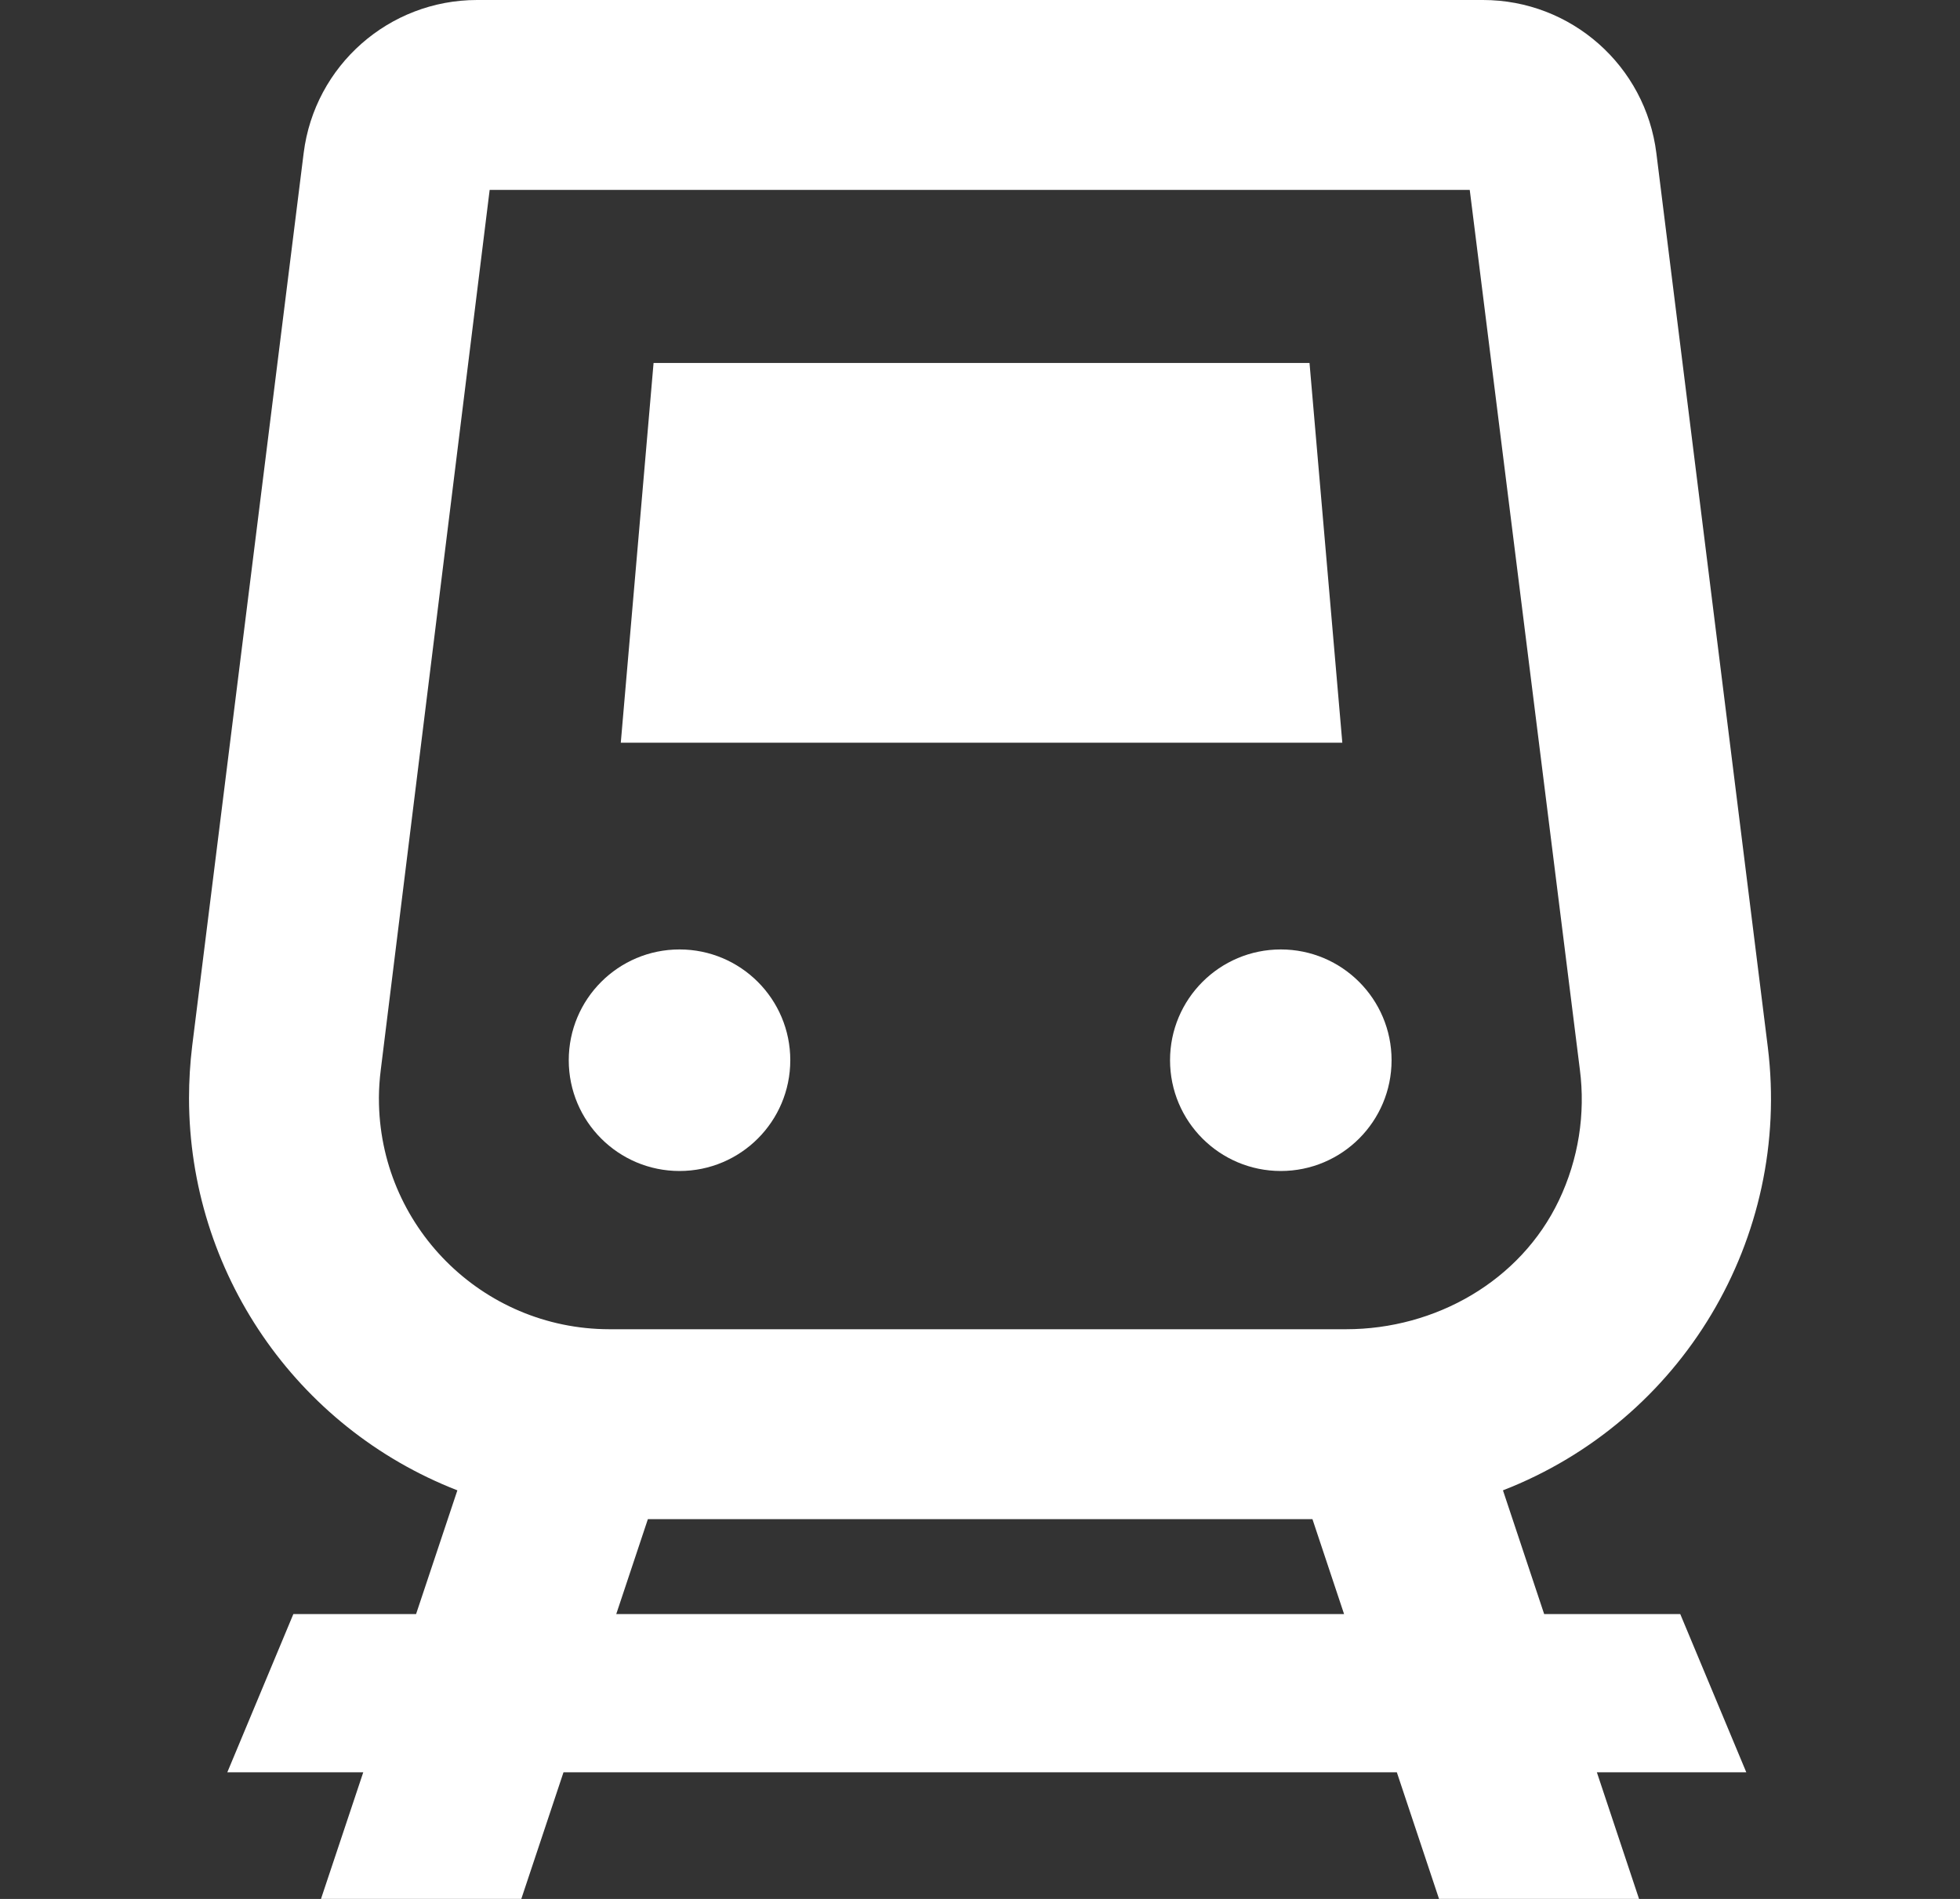
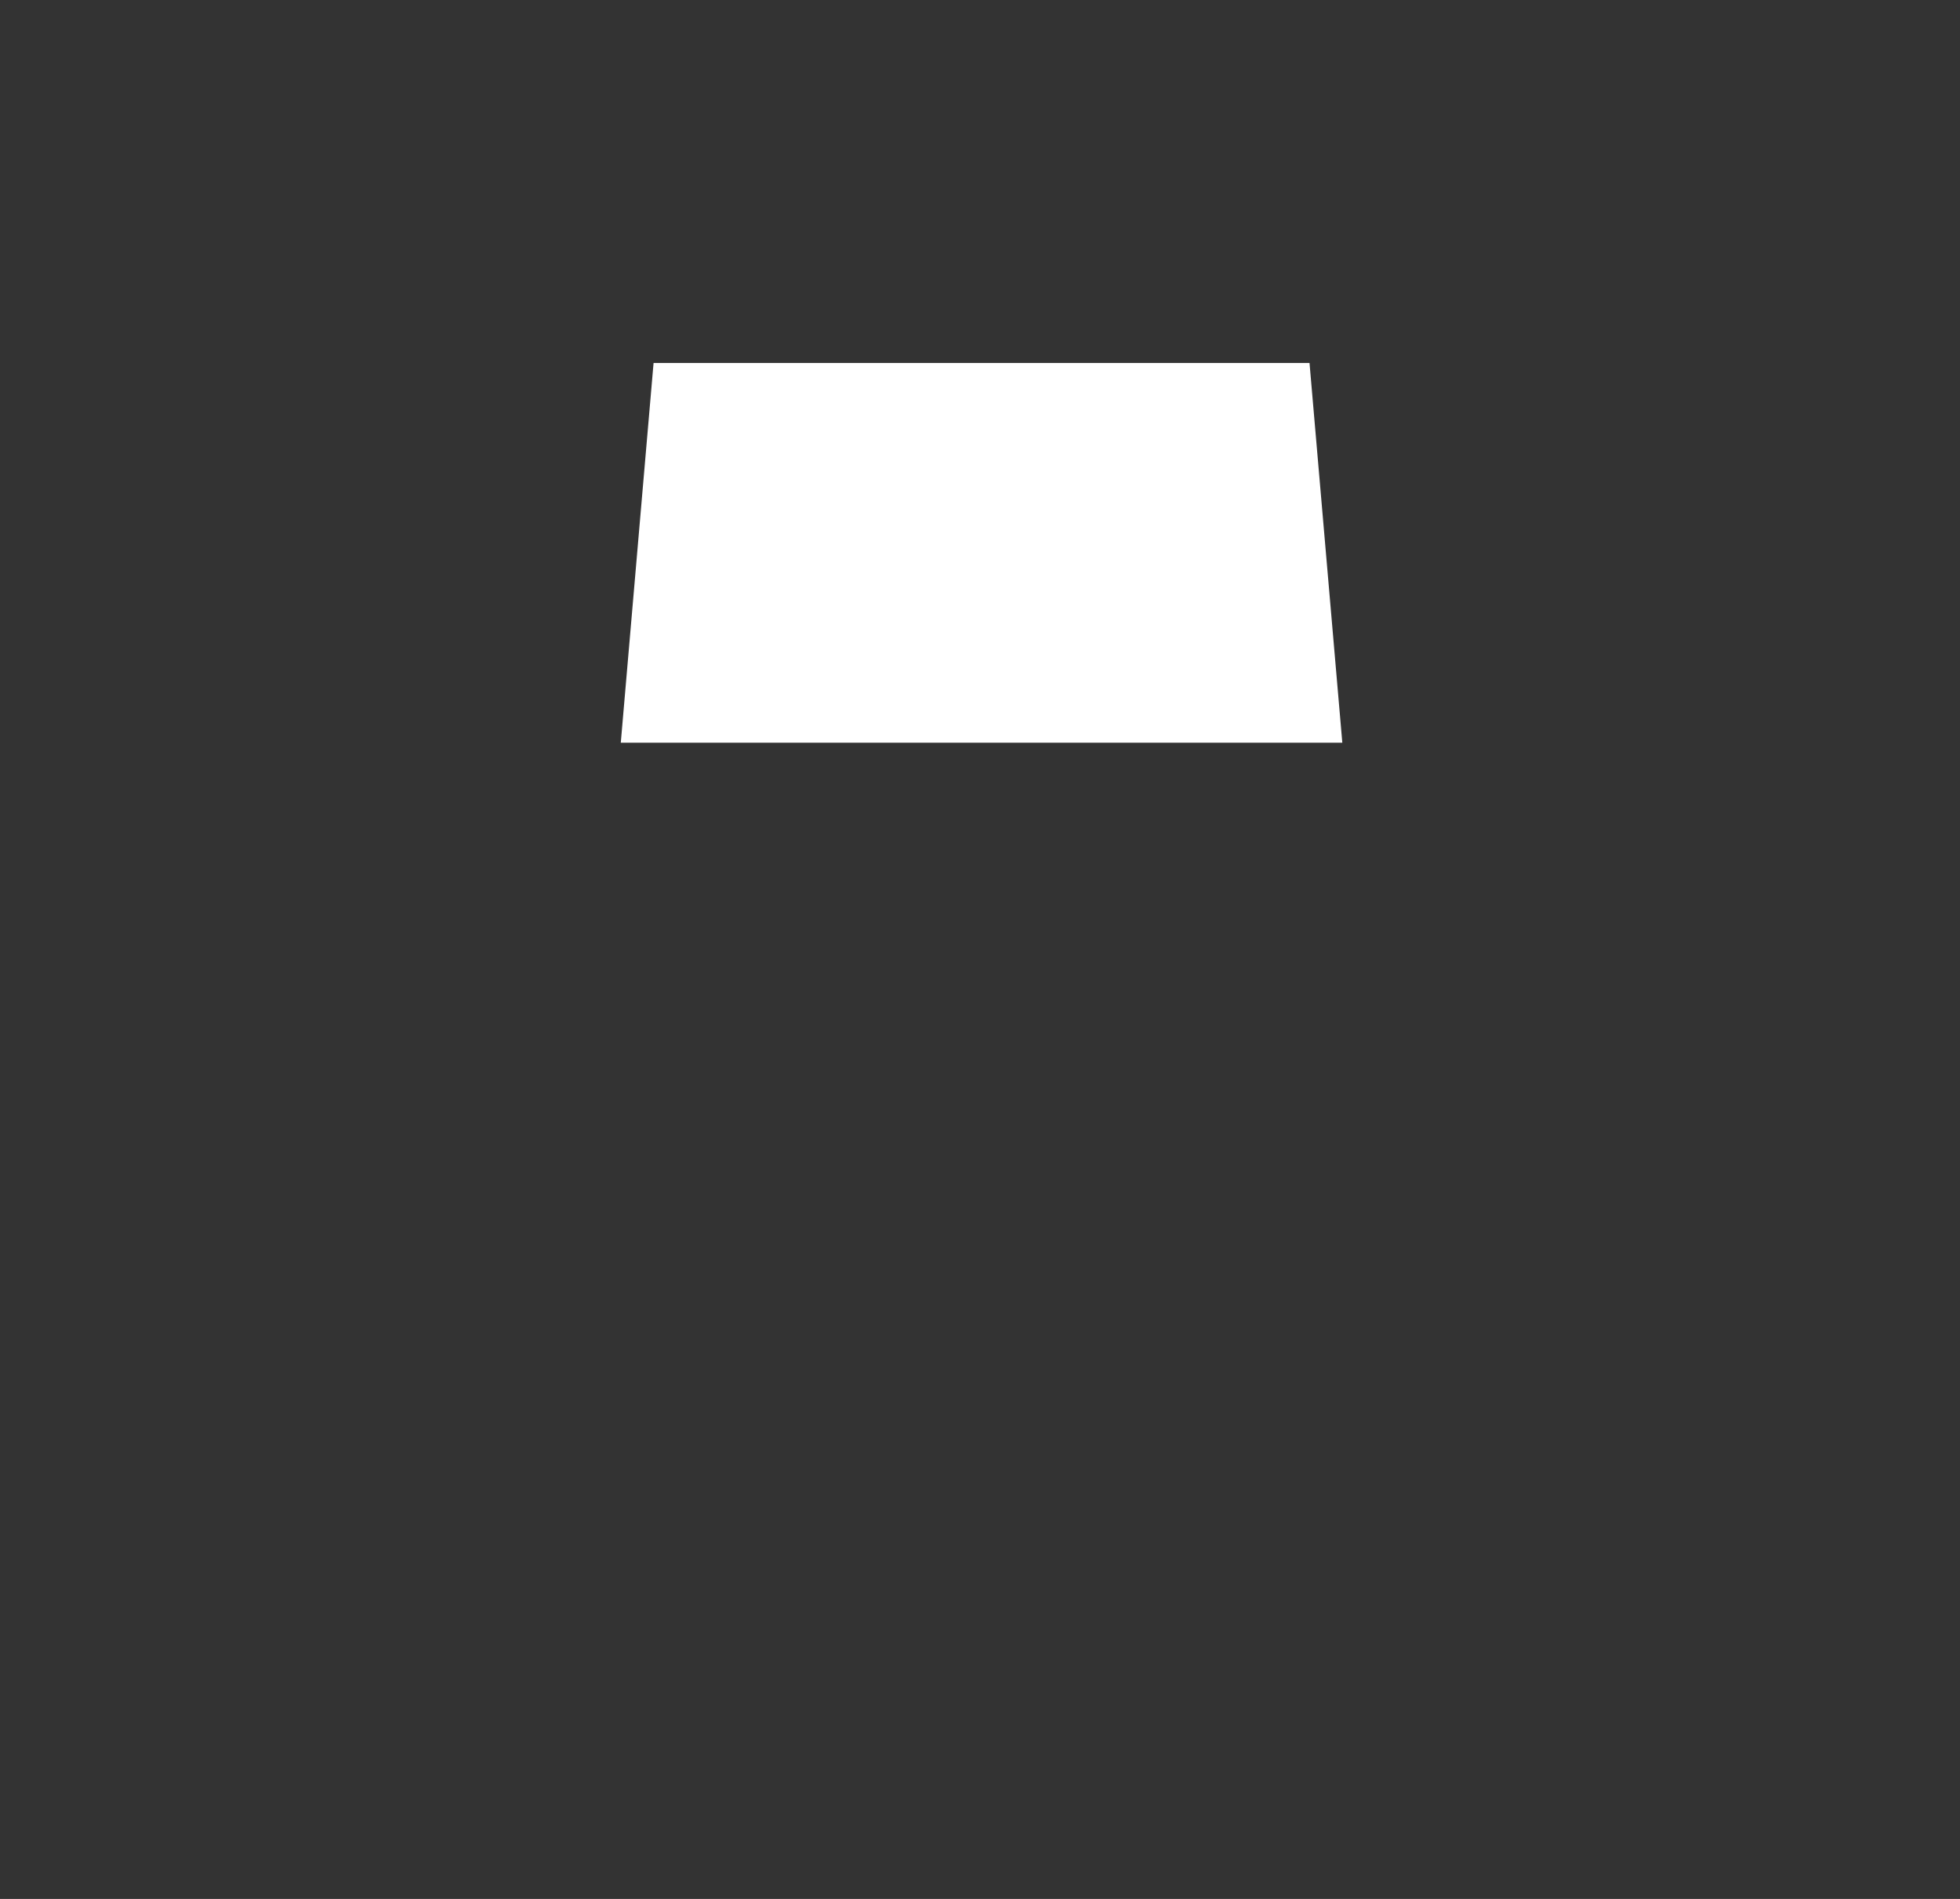
<svg xmlns="http://www.w3.org/2000/svg" id="infrastructure" viewBox="0 0 1023.47 991.5">
  <rect x="0" y="0" width="1023.47" height="991.5" fill="#333333" stroke="none" />
  <defs>
    <style>.cls-1{fill:#fff;stroke-width:0px;}</style>
  </defs>
-   <circle class="cls-1" cx="354.83" cy="553.58" r="57.84" />
-   <circle class="cls-1" cx="668.81" cy="553.58" r="57.84" />
-   <path class="cls-1" d="m877.39,842.77h-71.06l-21.52-64.61c93.61-36.38,150.58-131.67,138.31-231.35l-57.34-459.89-.85-6.86C859.28,34.34,820.44,0,774.38,0H249.11C203.11,0,164.3,34.24,158.57,79.89l-.88,7.03-57.34,459.23c-1.1,9.05-1.65,18.15-1.65,27.27.09,90.59,55.71,171.87,140.13,204.74l-21.57,64.61h-64.08l-34.49,82.62h70.99l-22.07,66.1h104.6l22.03-66.1h435.16l22.03,66.1h104.44l-22.02-66.1h78.03l-34.49-82.62ZM197.85,573.41h0c.03-4.97.36-9.94.99-14.87l56.85-459.39h511.78l57.51,459.39c2.95,22.95-.66,46.64-10.97,68.26-20.09,42.1-64.45,67.24-111.1,67.24h-384.75c-66.53-.09-120.39-54.1-120.3-120.63Zm123.94,269.36l16.52-49.57h347.02l16.52,49.57h-380.07Z" />
  <polygon class="cls-1" points="683.8 189.51 341.28 189.51 324.16 387.81 700.93 387.81 683.8 189.51" />
</svg>